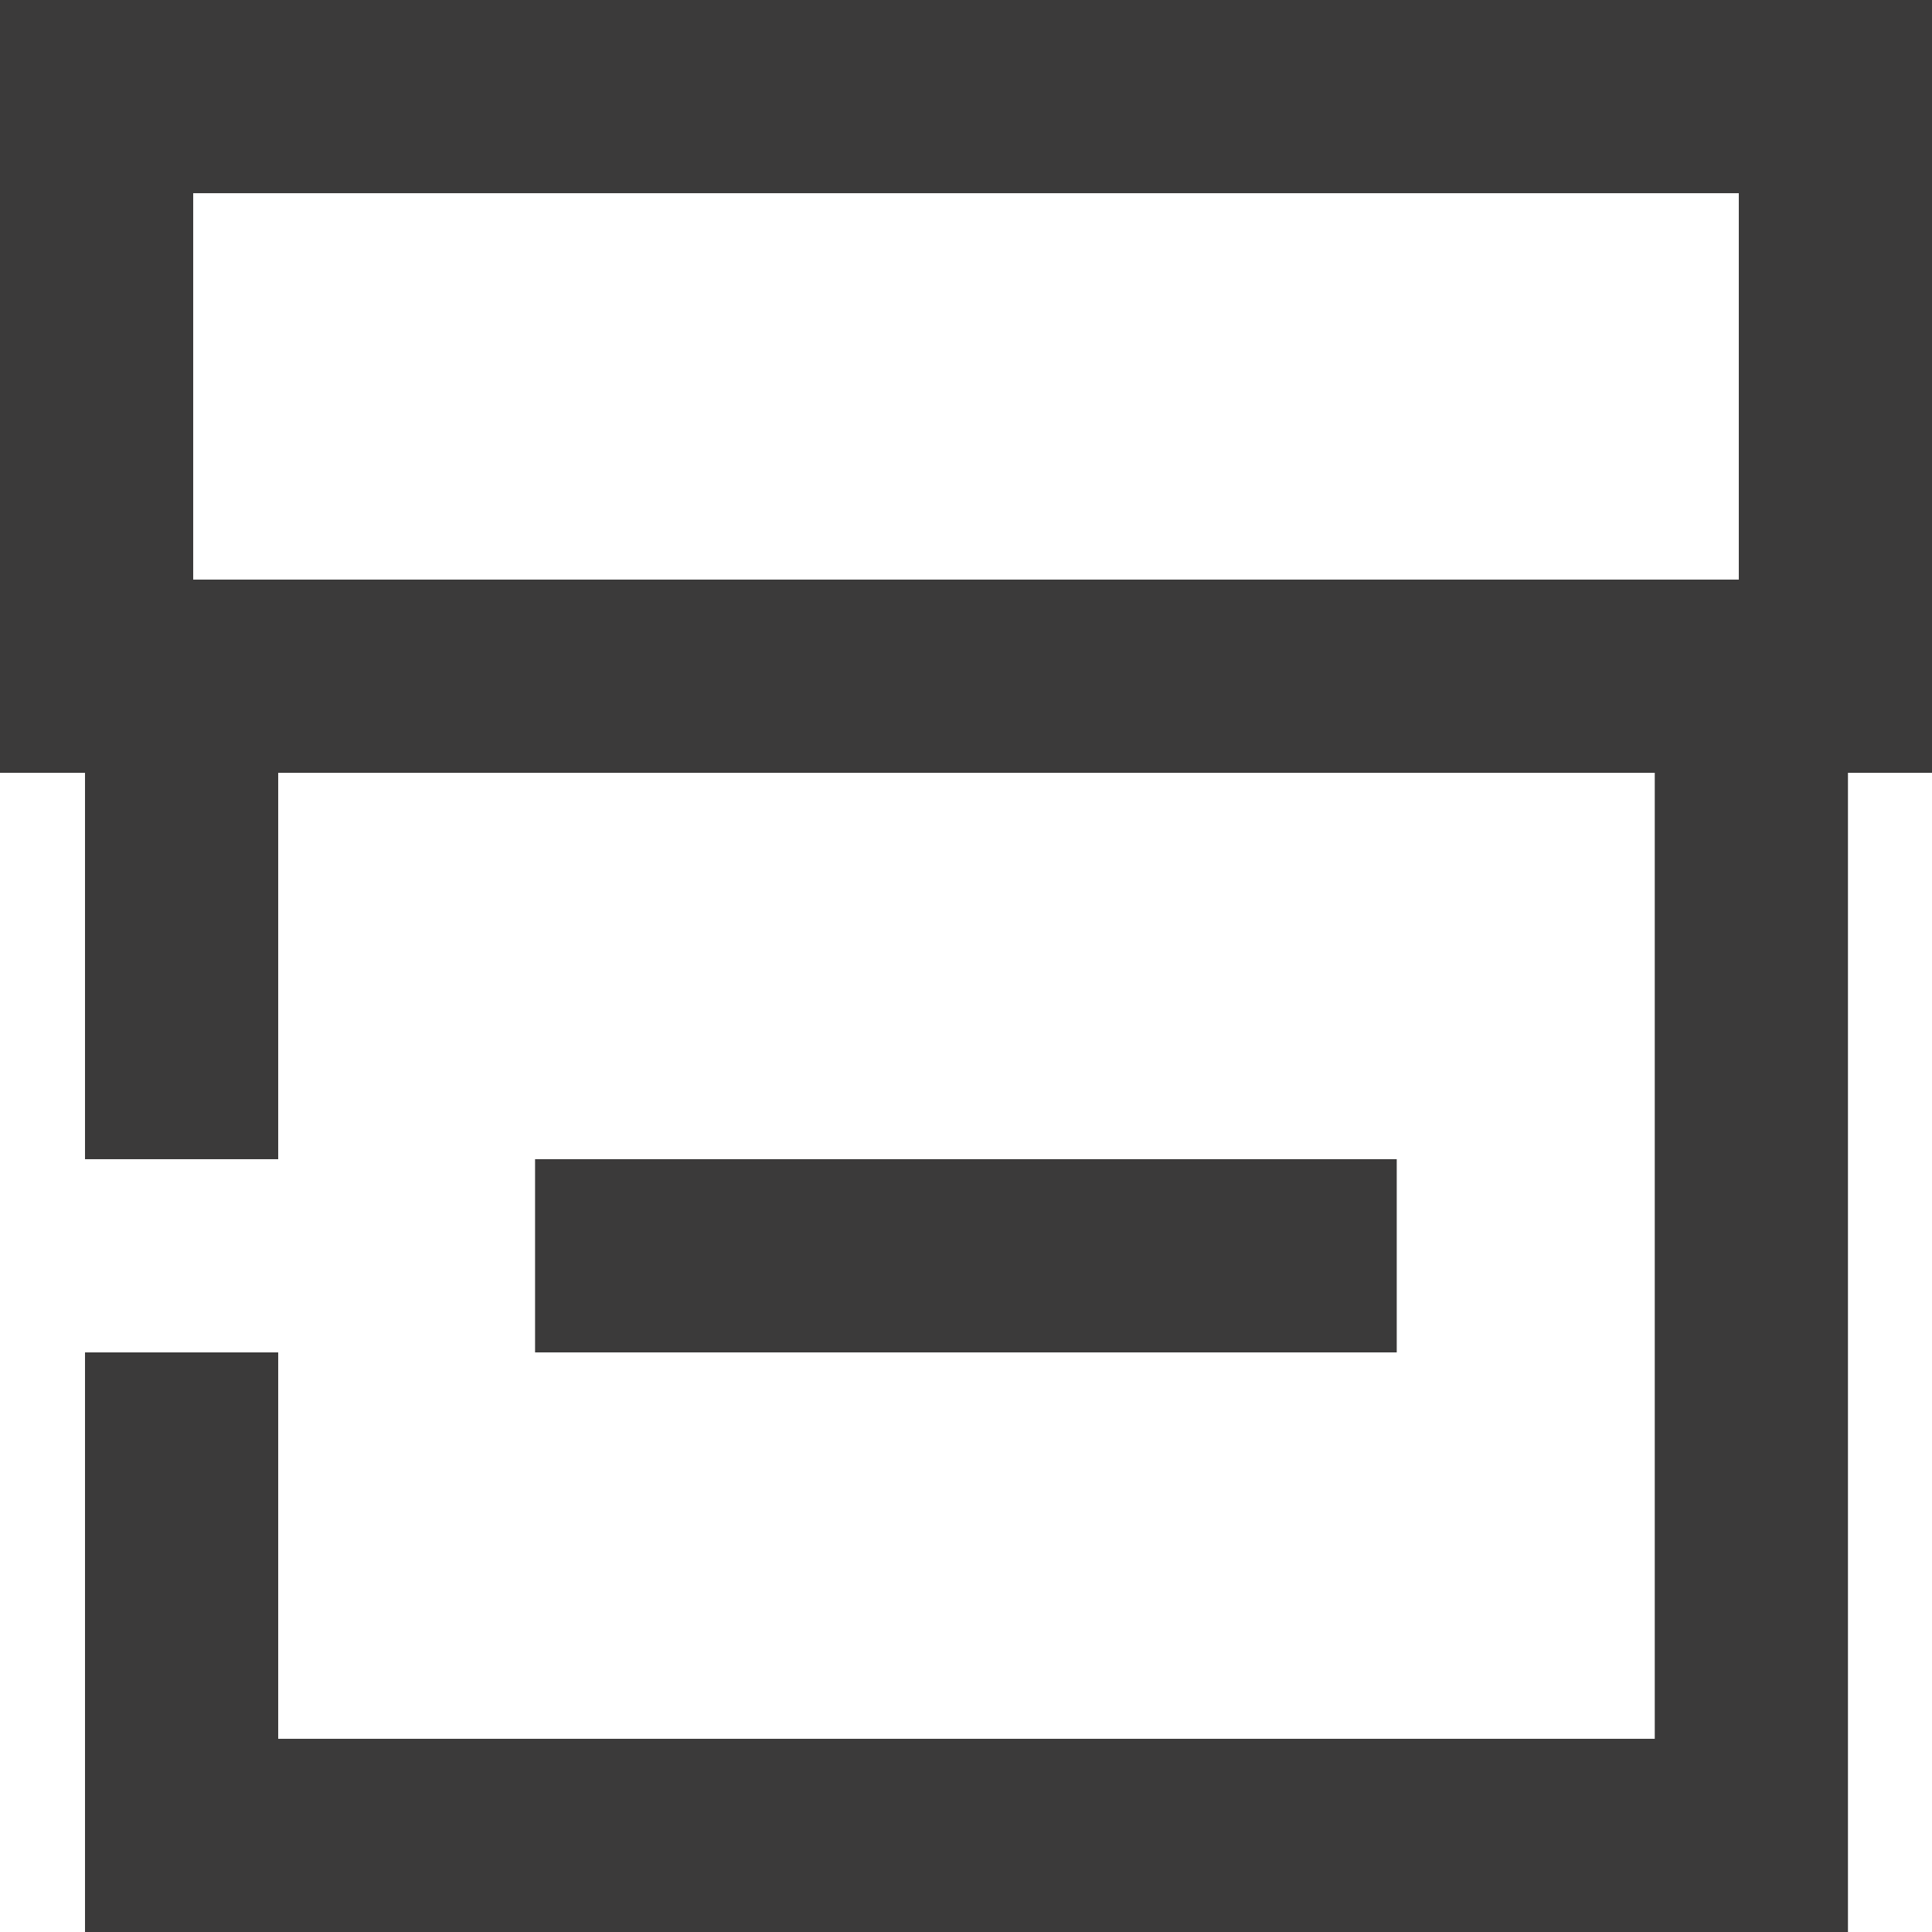
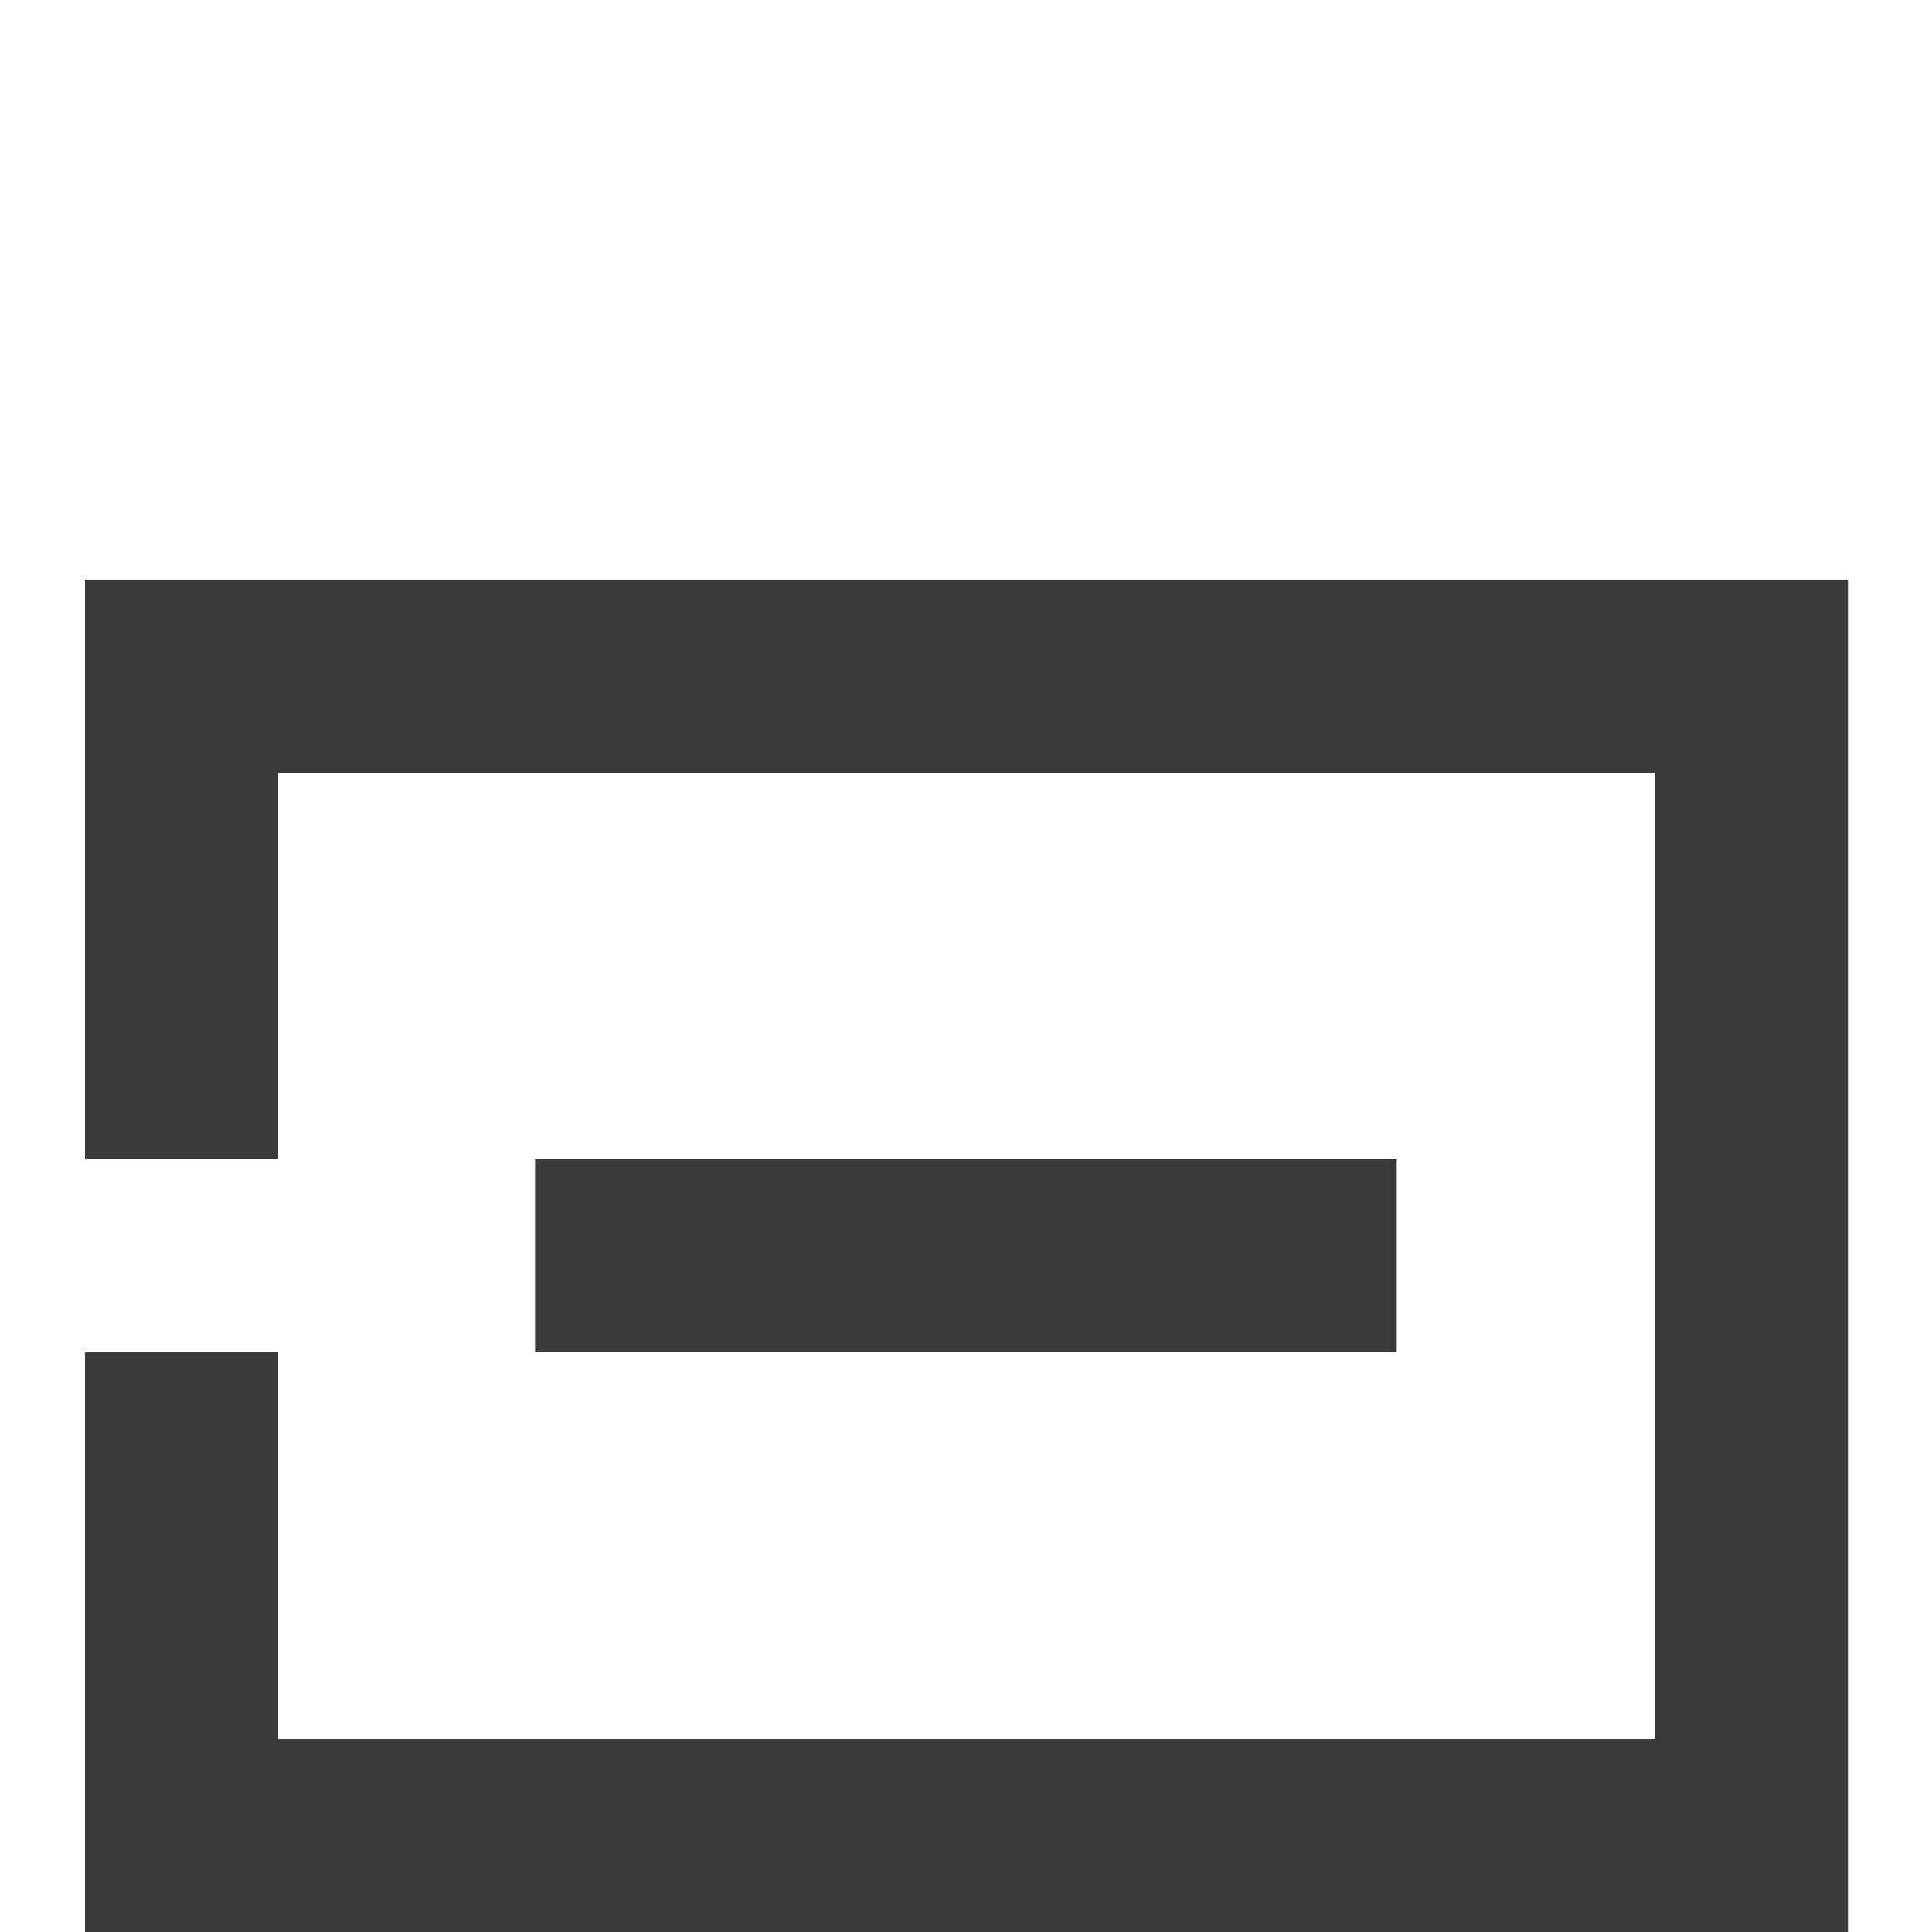
<svg xmlns="http://www.w3.org/2000/svg" width="40" height="40" viewBox="0 0 40 40" fill="none">
-   <path d="M36 4V12H4V4H36ZM40 0H0V16H40V0Z" fill="#3B3A3A" />
  <path d="M28.918 24H11.078V28H28.918V24Z" fill="#3B3A3A" />
  <path d="M1.76 12V24H5.76V16H34.26V36H5.76V28H1.76V40H38.26V12H1.76Z" fill="#3B3A3A" />
</svg>